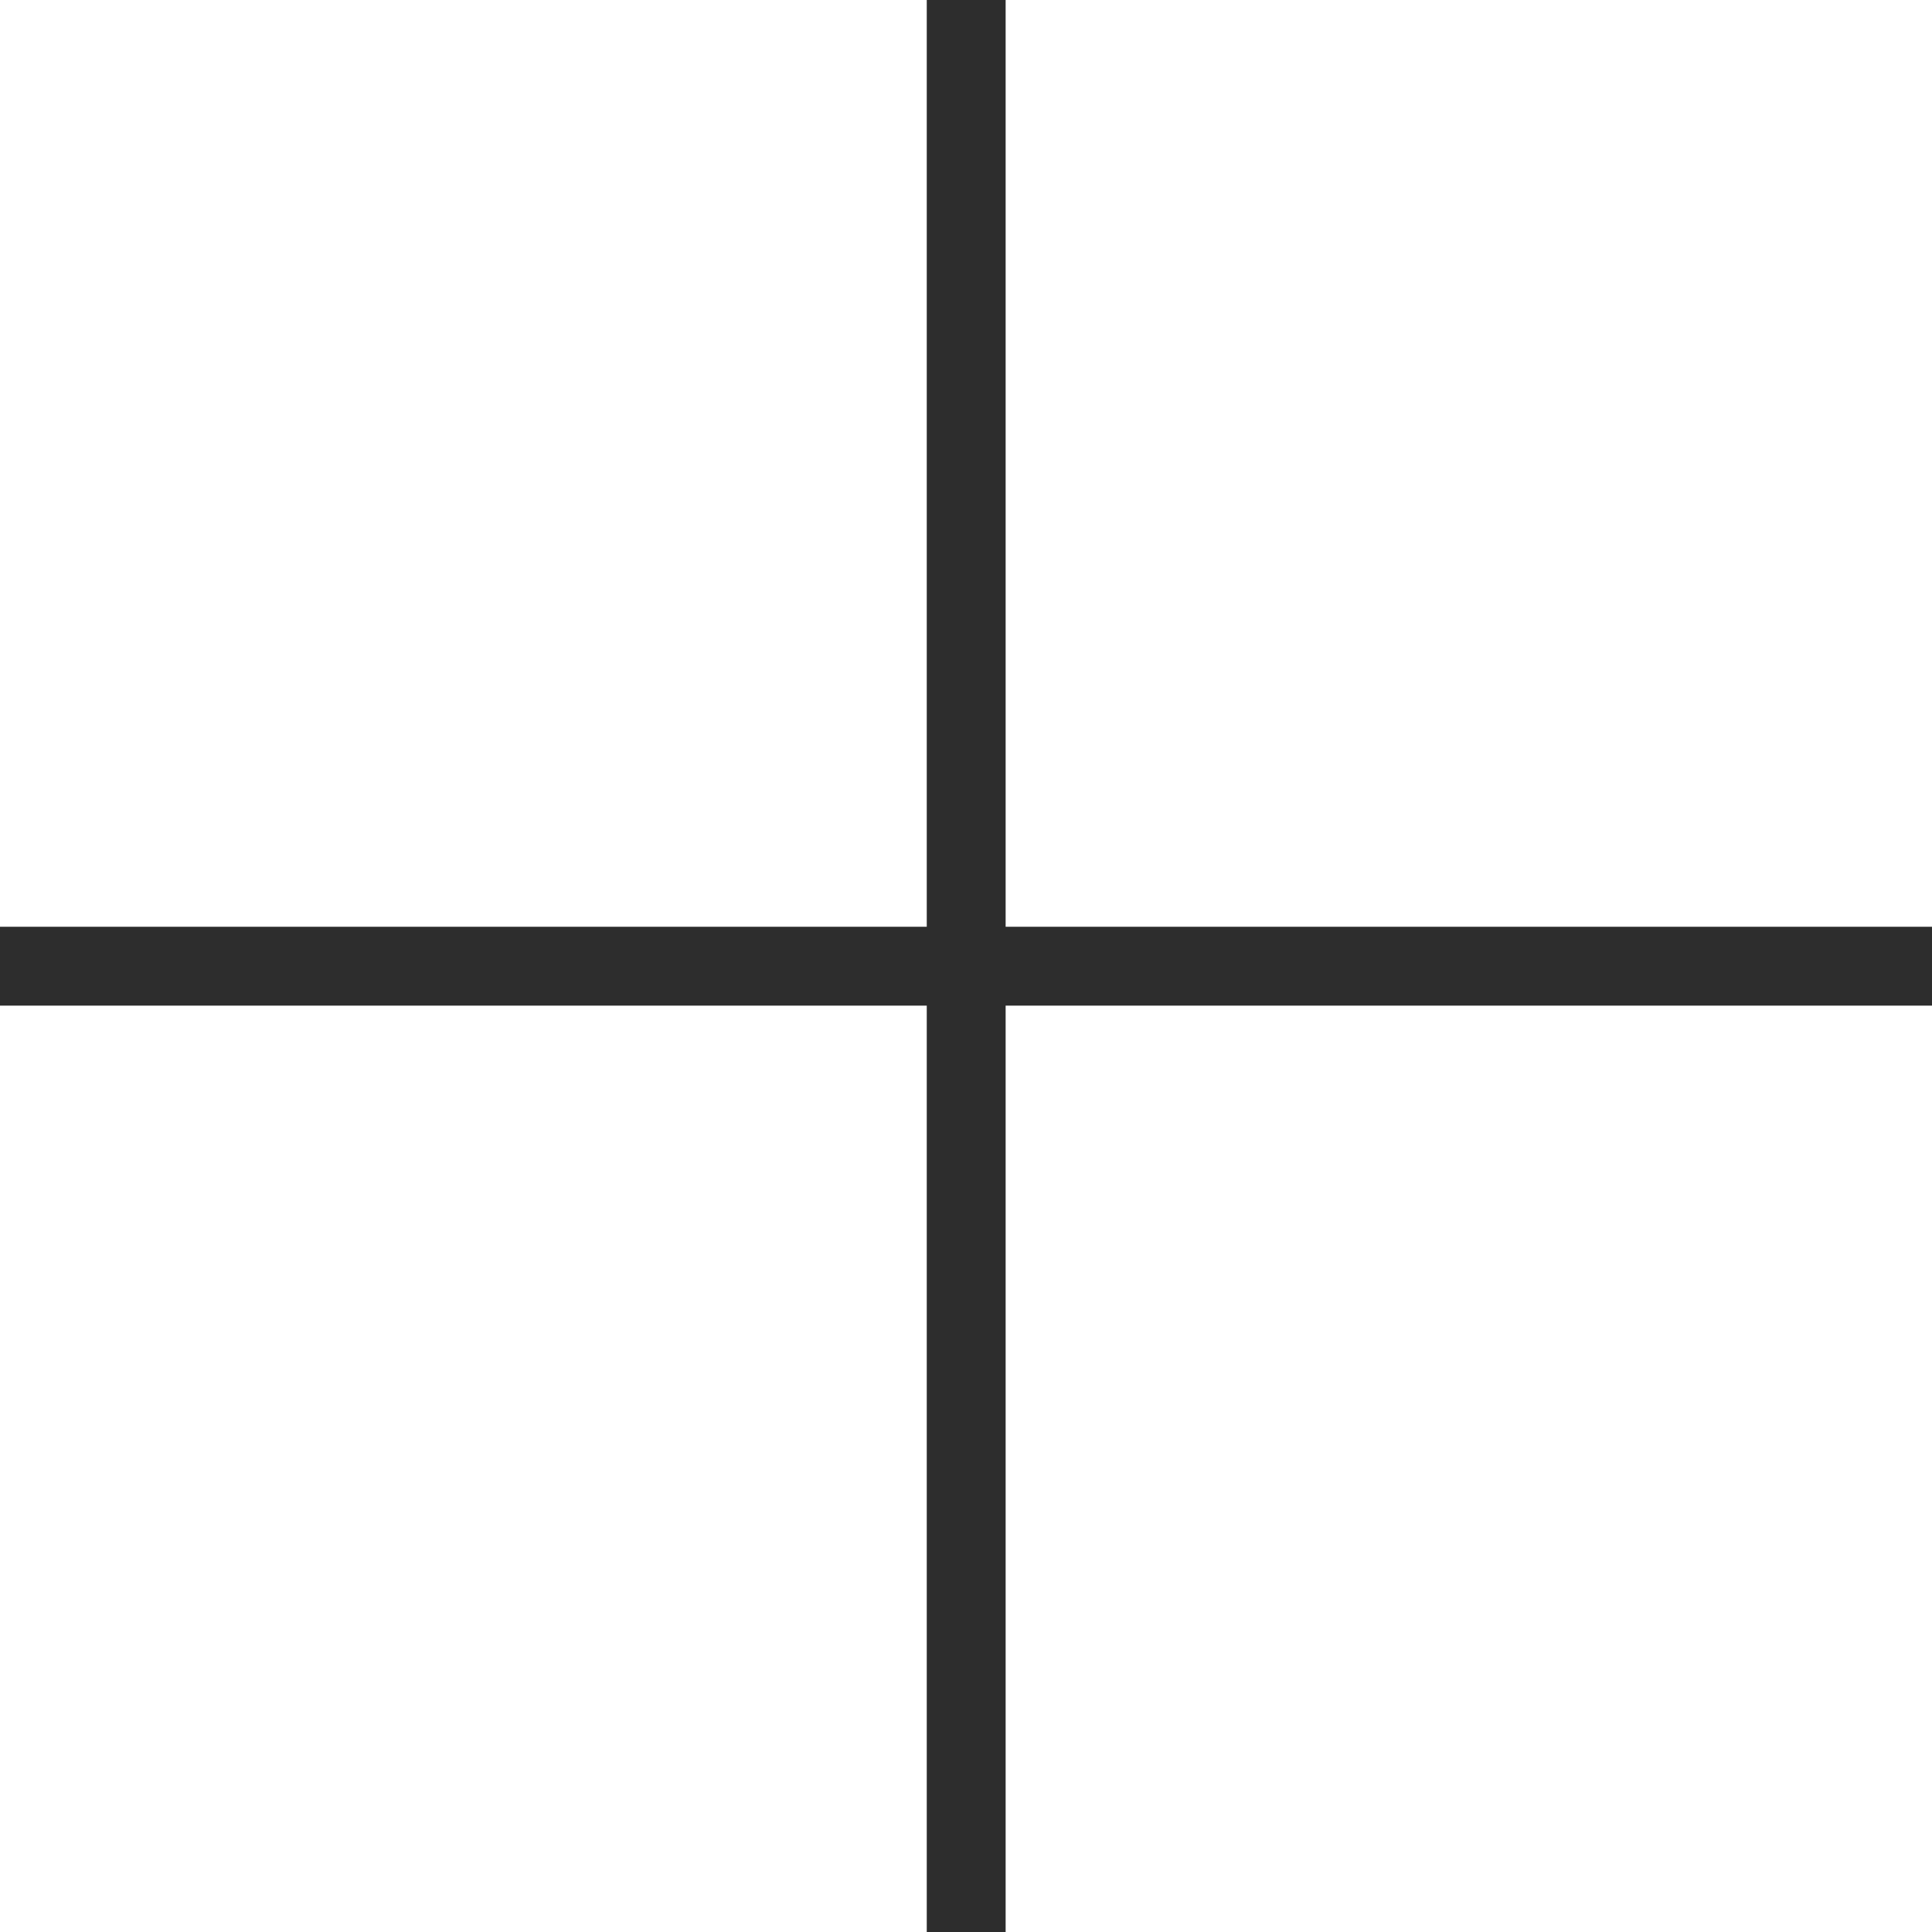
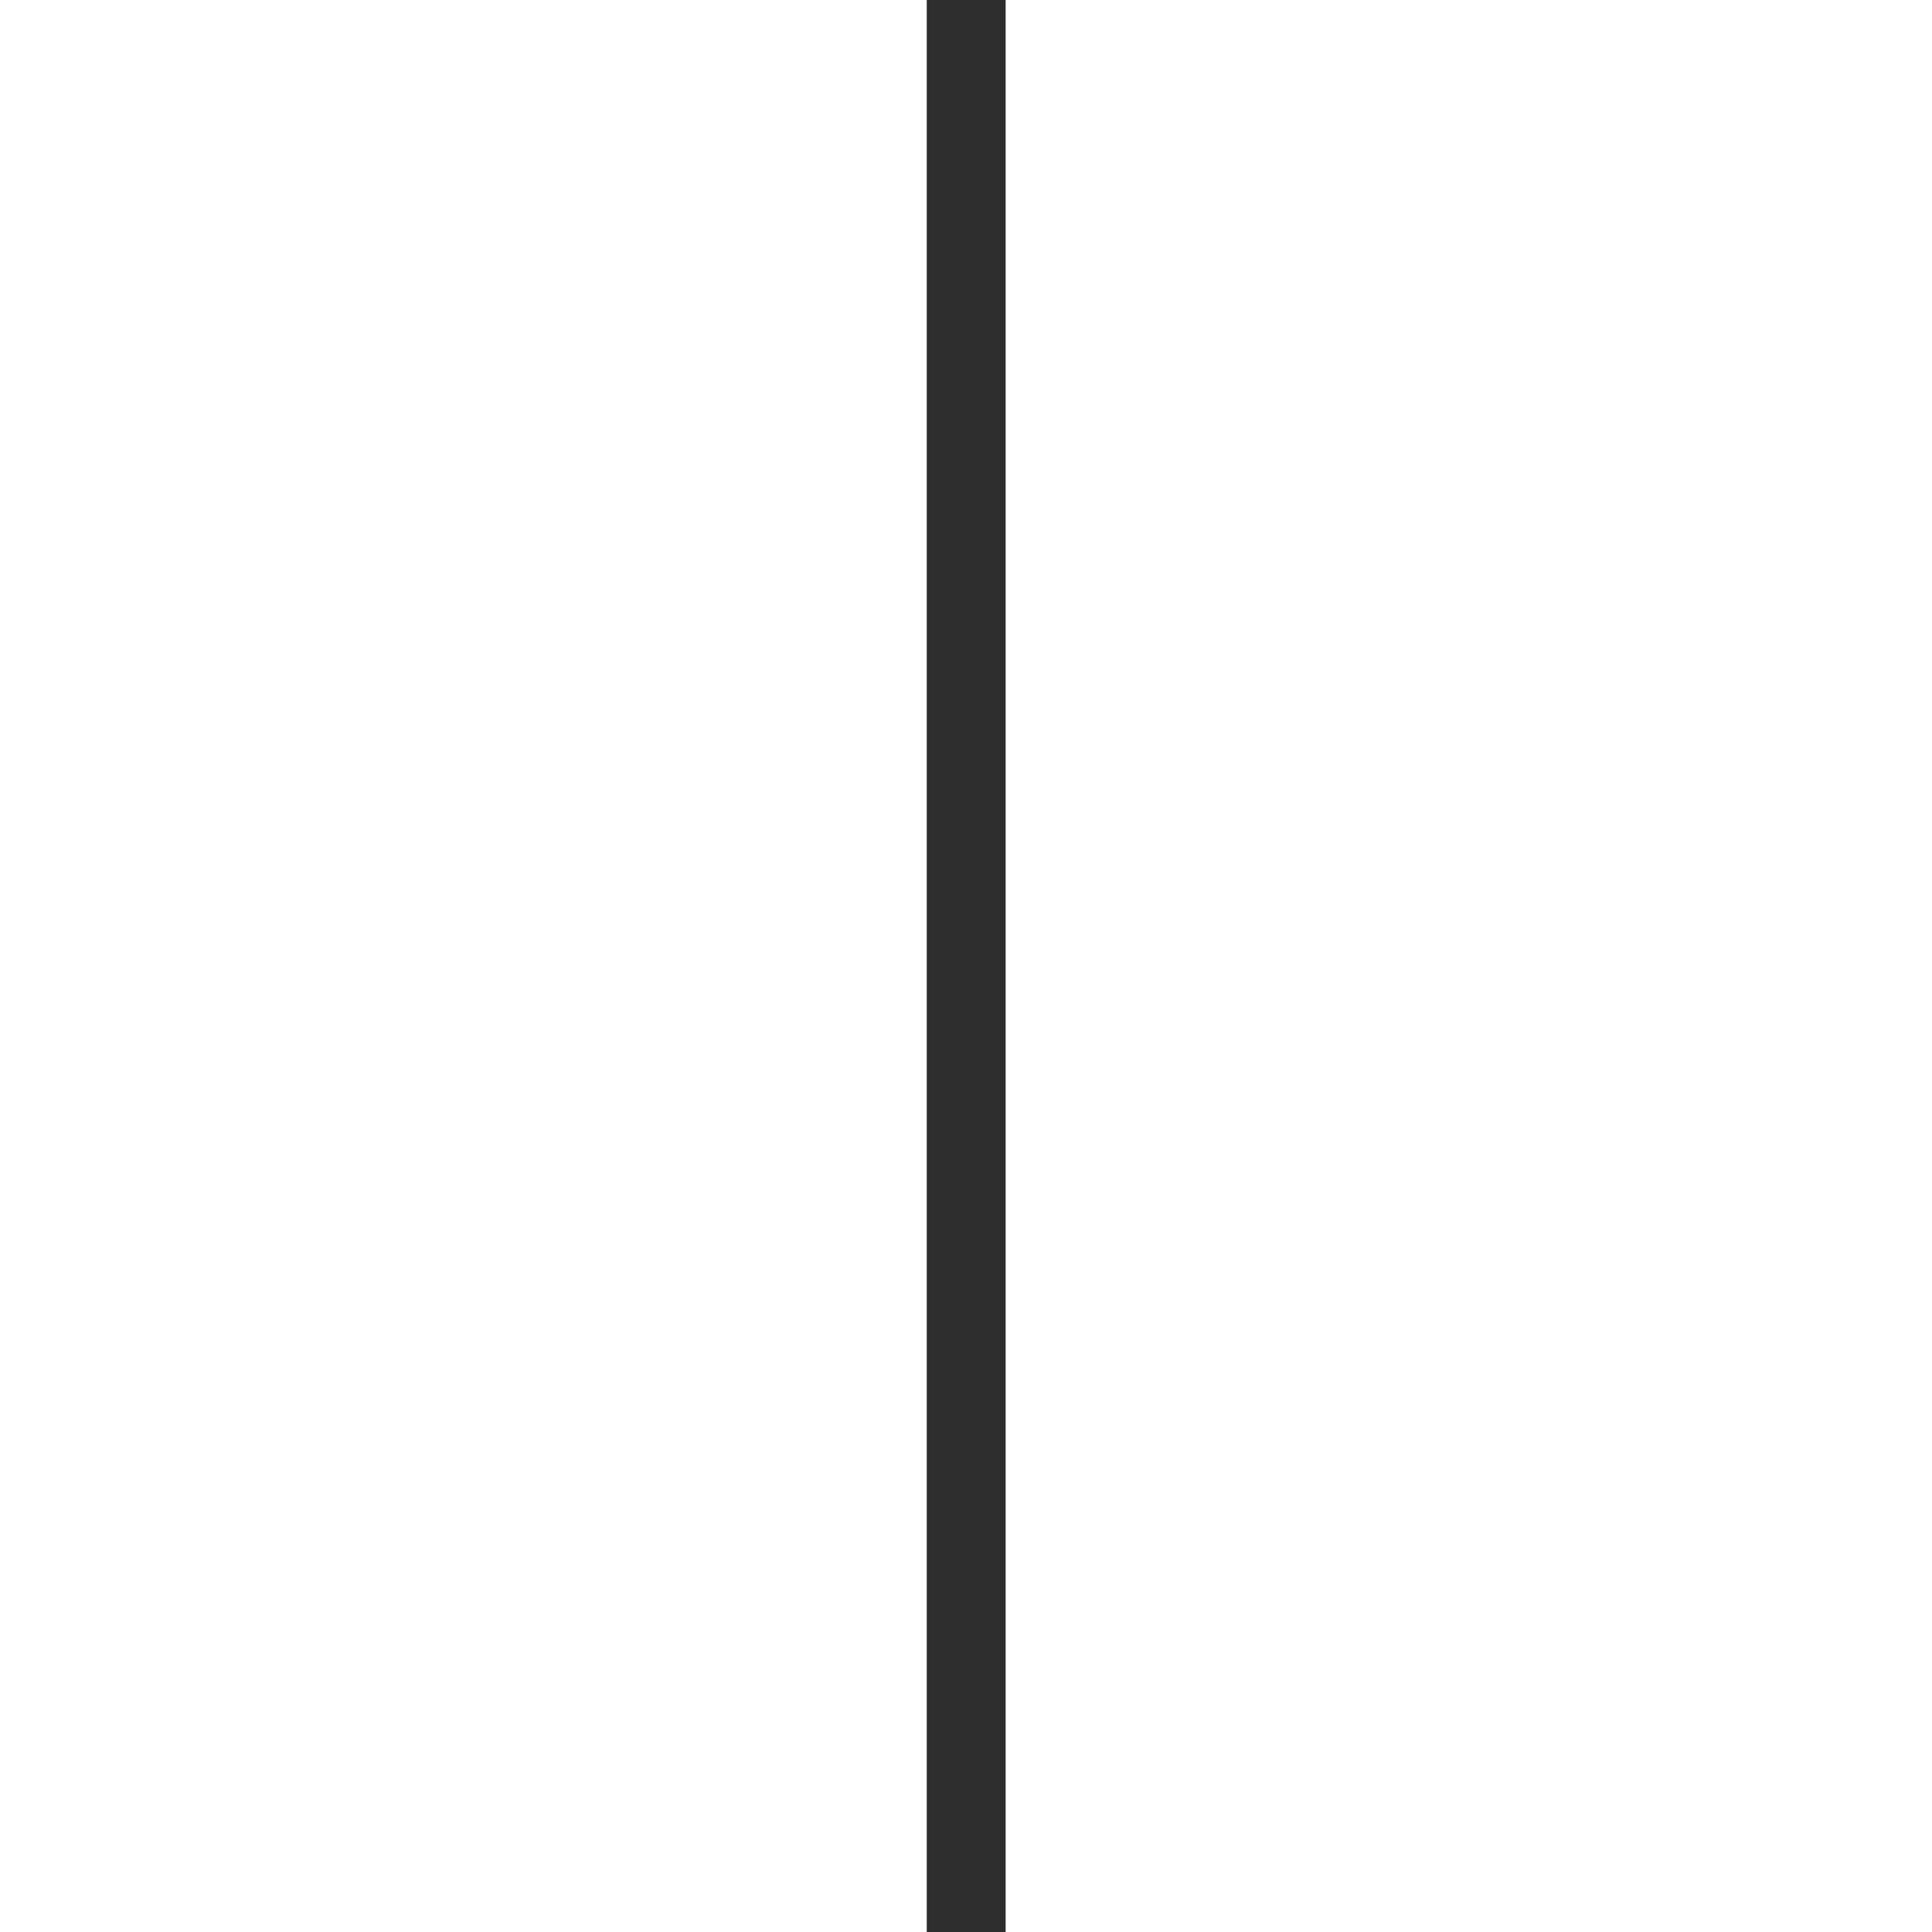
<svg xmlns="http://www.w3.org/2000/svg" id="uuid-7a5cba1d-39c4-442f-b7d5-34151705f484" data-name="Layer 2" viewBox="0 0 48.99 48.99">
  <g id="uuid-6c728305-0fed-4c9c-81a3-a368908544a5" data-name="Diseño">
    <g>
      <line x1="24.5" x2="24.5" y2="48.99" style="fill: none; stroke: #2d2d2d; stroke-miterlimit: 10; stroke-width: 2px;" />
-       <line x1="48.99" y1="24.5" y2="24.5" style="fill: none; stroke: #2d2d2d; stroke-miterlimit: 10; stroke-width: 2px;" />
    </g>
  </g>
</svg>